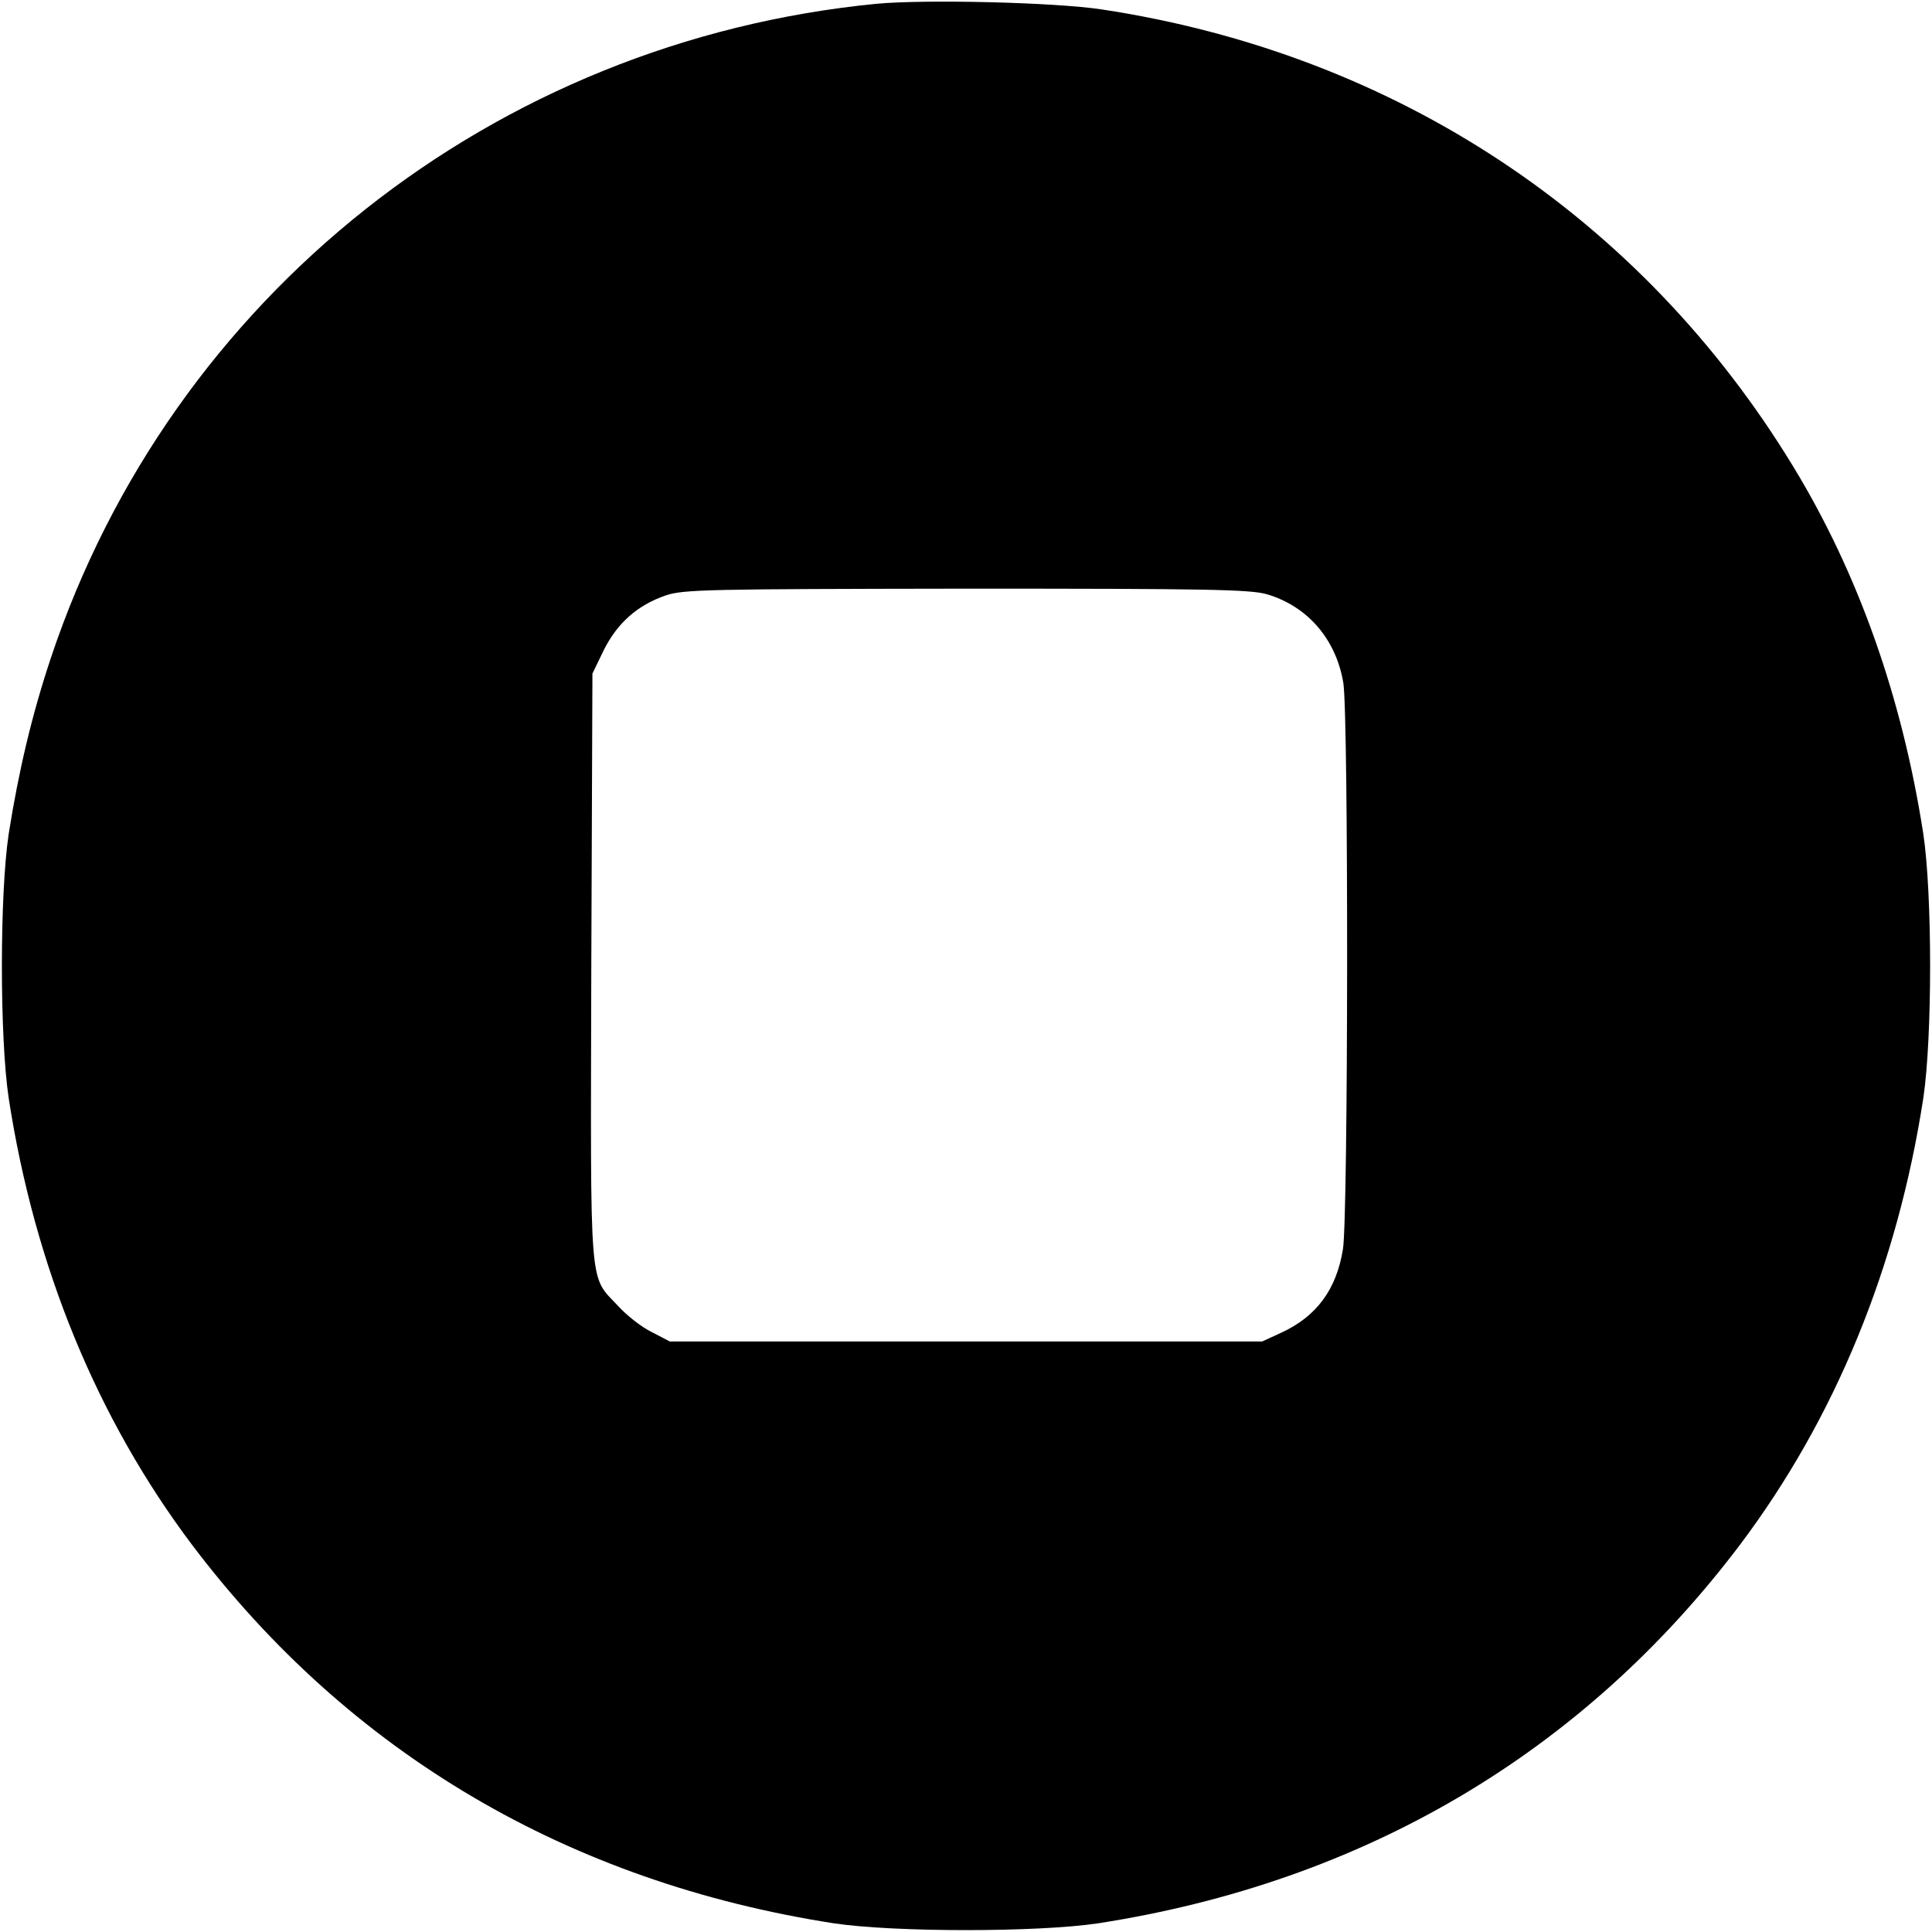
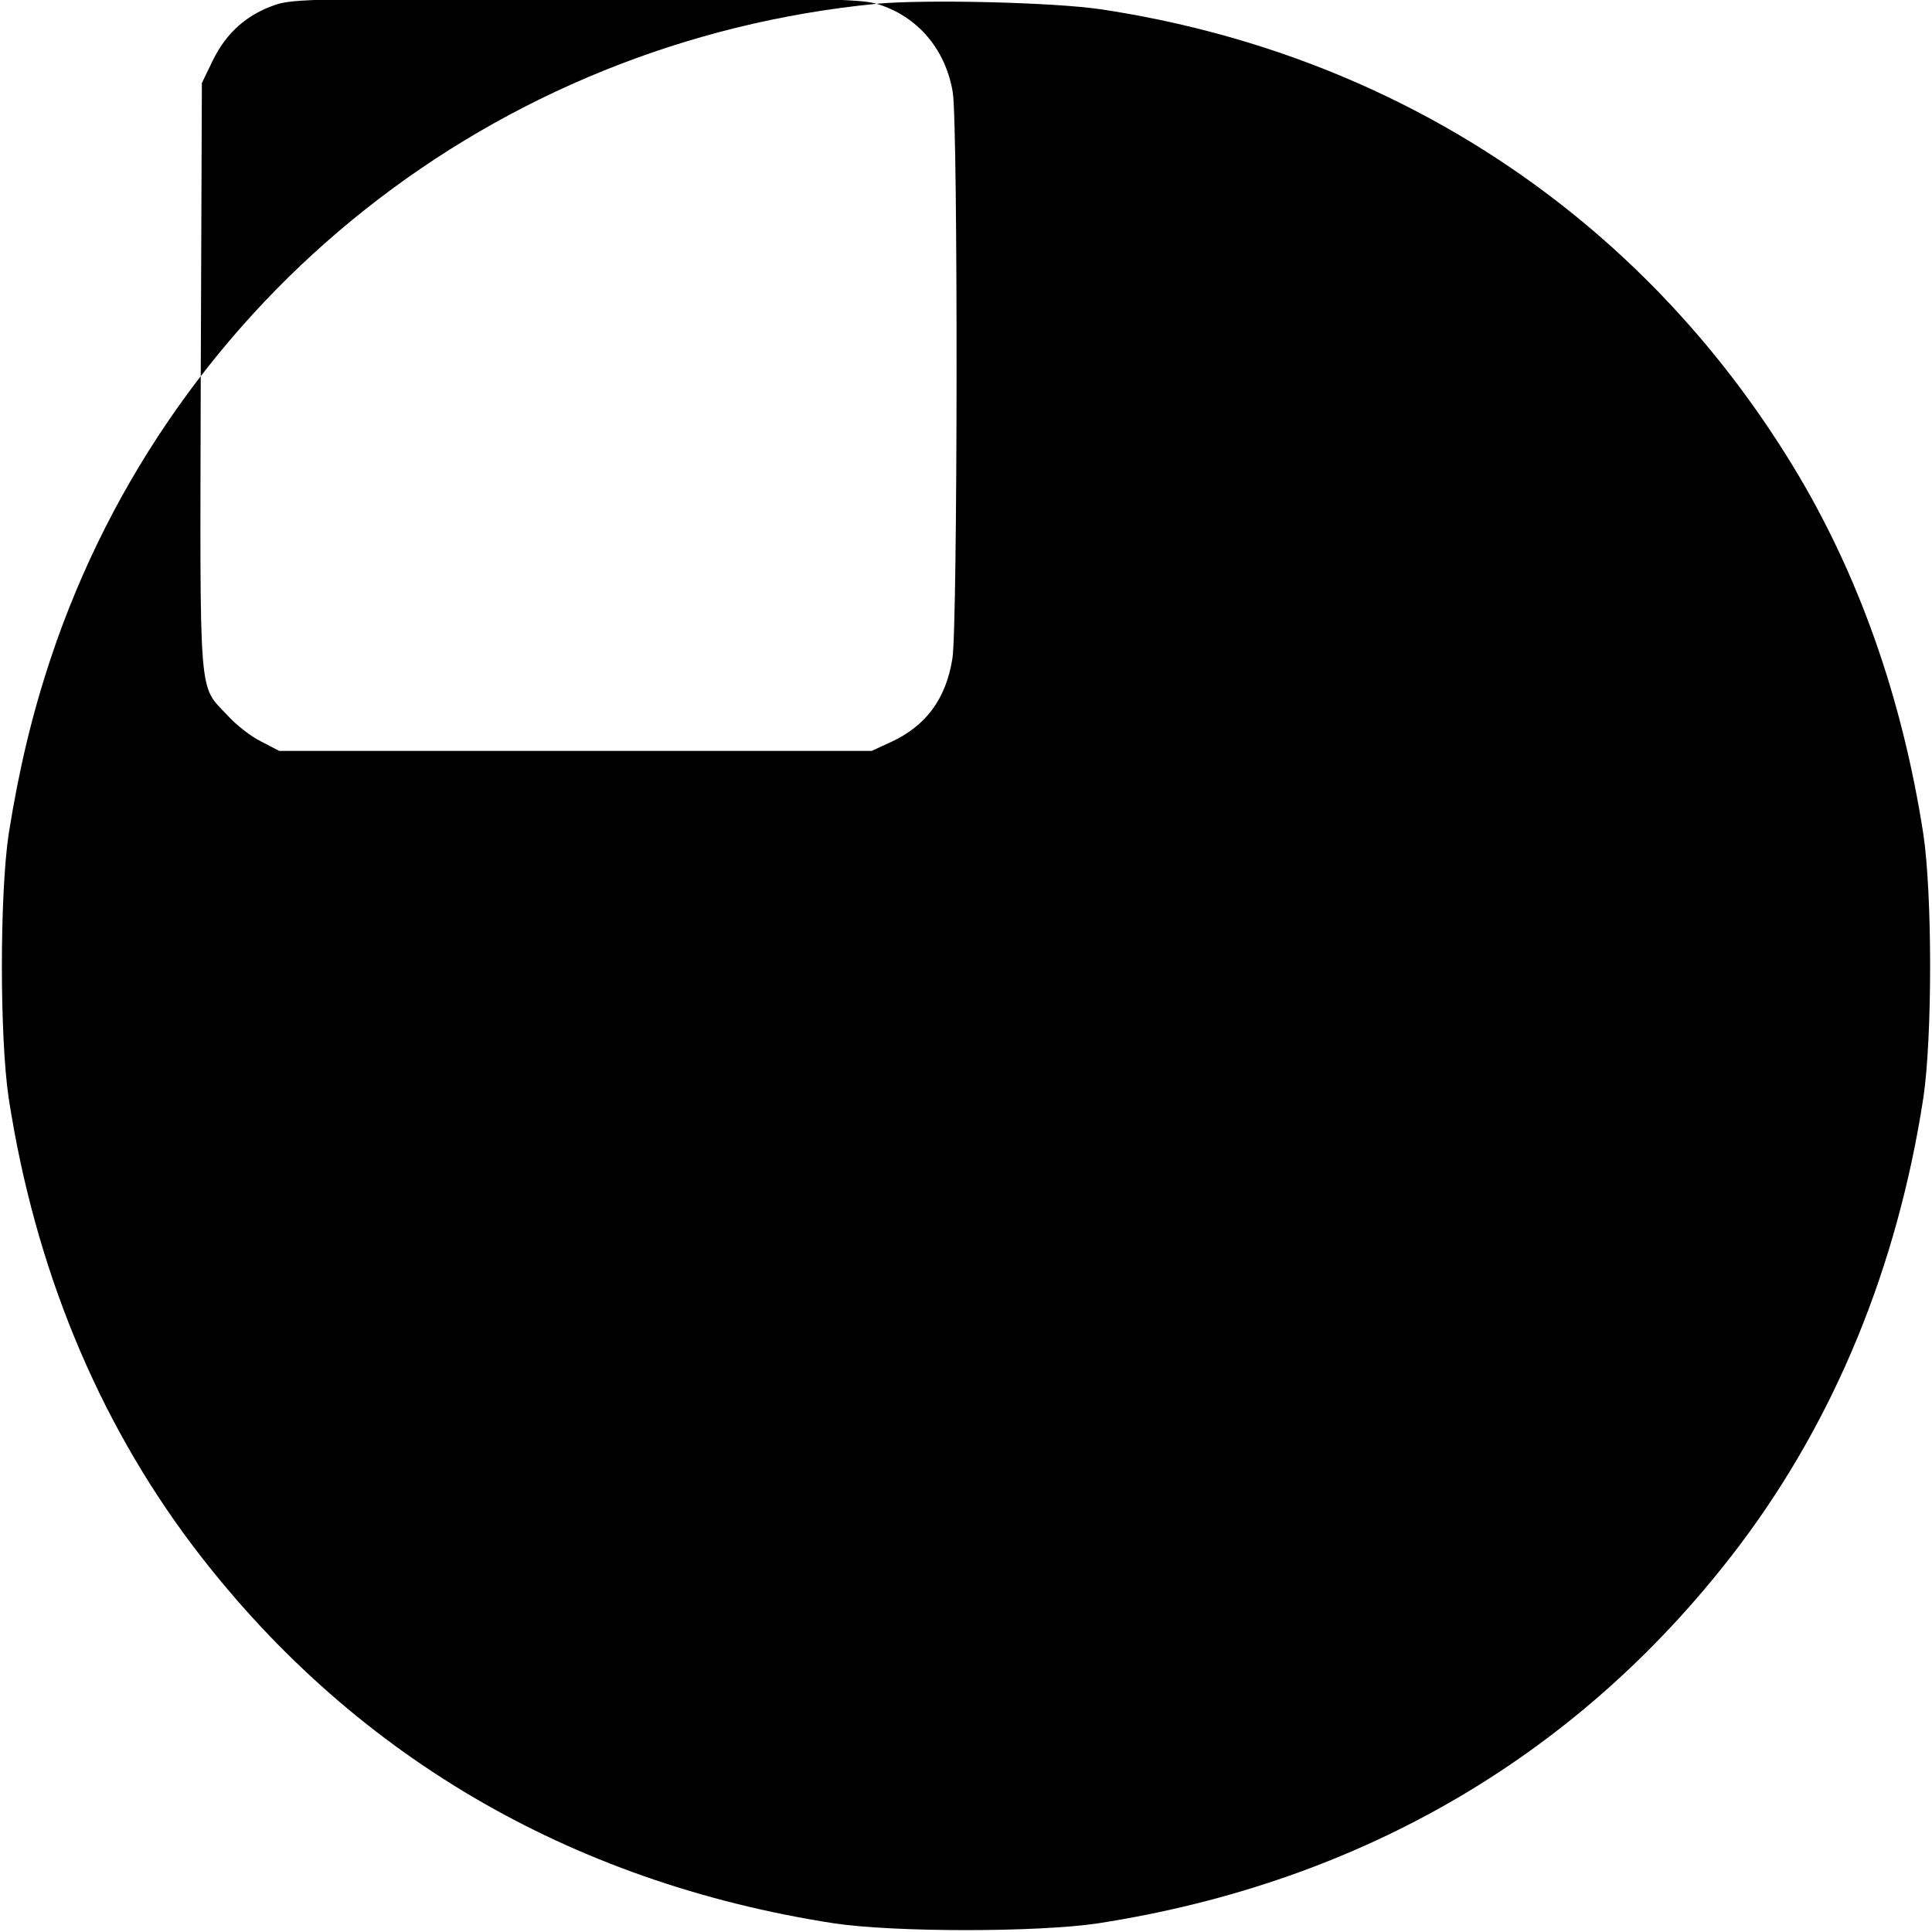
<svg xmlns="http://www.w3.org/2000/svg" version="1.0" width="512pt" height="512pt" viewBox="0 0 512 512" preserveAspectRatio="xMidYMid meet">
  <g transform="translate(0,512) scale(0.1,-0.1)" fill="#000000" stroke="none">
-     <path d="M2323 5110 c-1014 -99 -1868 -775 -2188 -1733 -50 -150 -85 -297 -112 -467 -24 -161 -24 -539 0 -700 69 -448 234 -849 486 -1184 417 -552 998 -894 1701 -1003 161 -24 539 -24 700 0 703 109 1284 451 1701 1003 252 335 417 736 486 1184 24 161 24 539 0 700 -56 361 -172 690 -345 974 -403 662 -1054 1093 -1832 1211 -125 19 -468 27 -597 15z m1035 -1565 c108 -32 183 -120 202 -235 14 -89 13 -1413 -1 -1500 -17 -107 -70 -179 -164 -222 l-50 -23 -785 0 -785 0 -48 25 c-27 13 -66 44 -88 68 -79 85 -74 23 -72 897 l3 780 30 62 c36 72 89 119 164 145 47 16 111 17 797 18 640 0 753 -2 797 -15z" />
+     <path d="M2323 5110 c-1014 -99 -1868 -775 -2188 -1733 -50 -150 -85 -297 -112 -467 -24 -161 -24 -539 0 -700 69 -448 234 -849 486 -1184 417 -552 998 -894 1701 -1003 161 -24 539 -24 700 0 703 109 1284 451 1701 1003 252 335 417 736 486 1184 24 161 24 539 0 700 -56 361 -172 690 -345 974 -403 662 -1054 1093 -1832 1211 -125 19 -468 27 -597 15z c108 -32 183 -120 202 -235 14 -89 13 -1413 -1 -1500 -17 -107 -70 -179 -164 -222 l-50 -23 -785 0 -785 0 -48 25 c-27 13 -66 44 -88 68 -79 85 -74 23 -72 897 l3 780 30 62 c36 72 89 119 164 145 47 16 111 17 797 18 640 0 753 -2 797 -15z" />
  </g>
</svg>